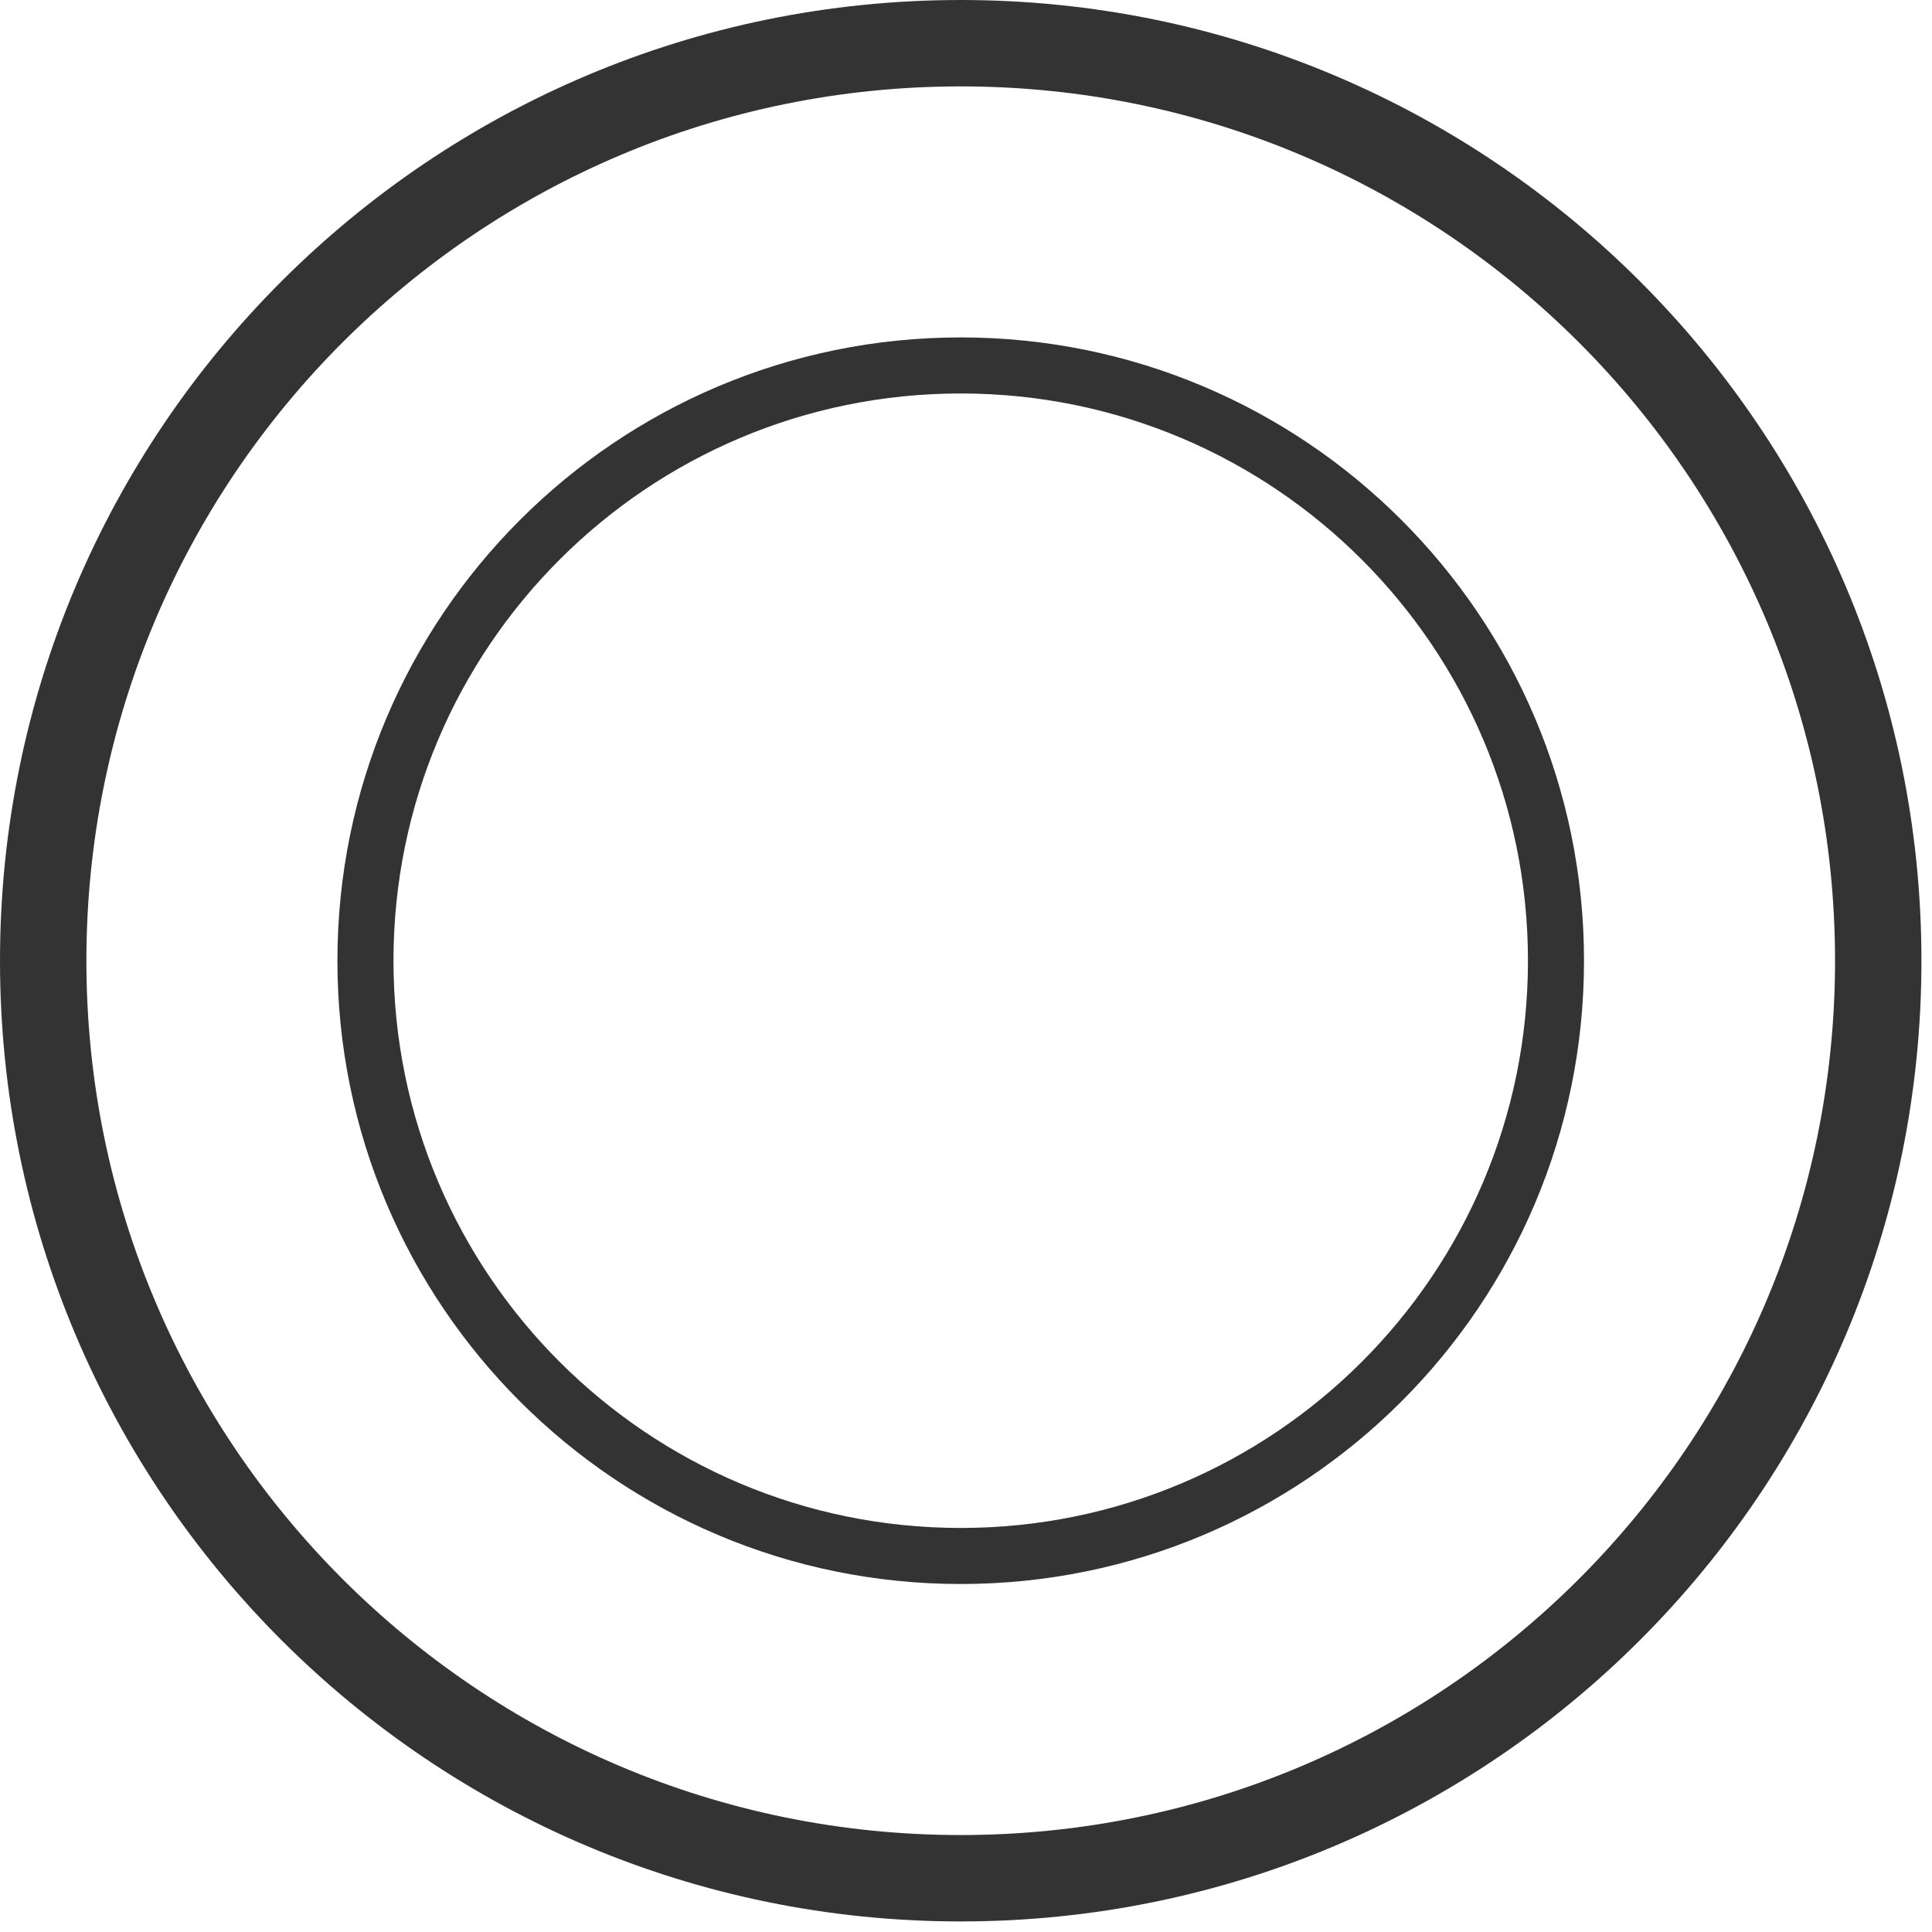
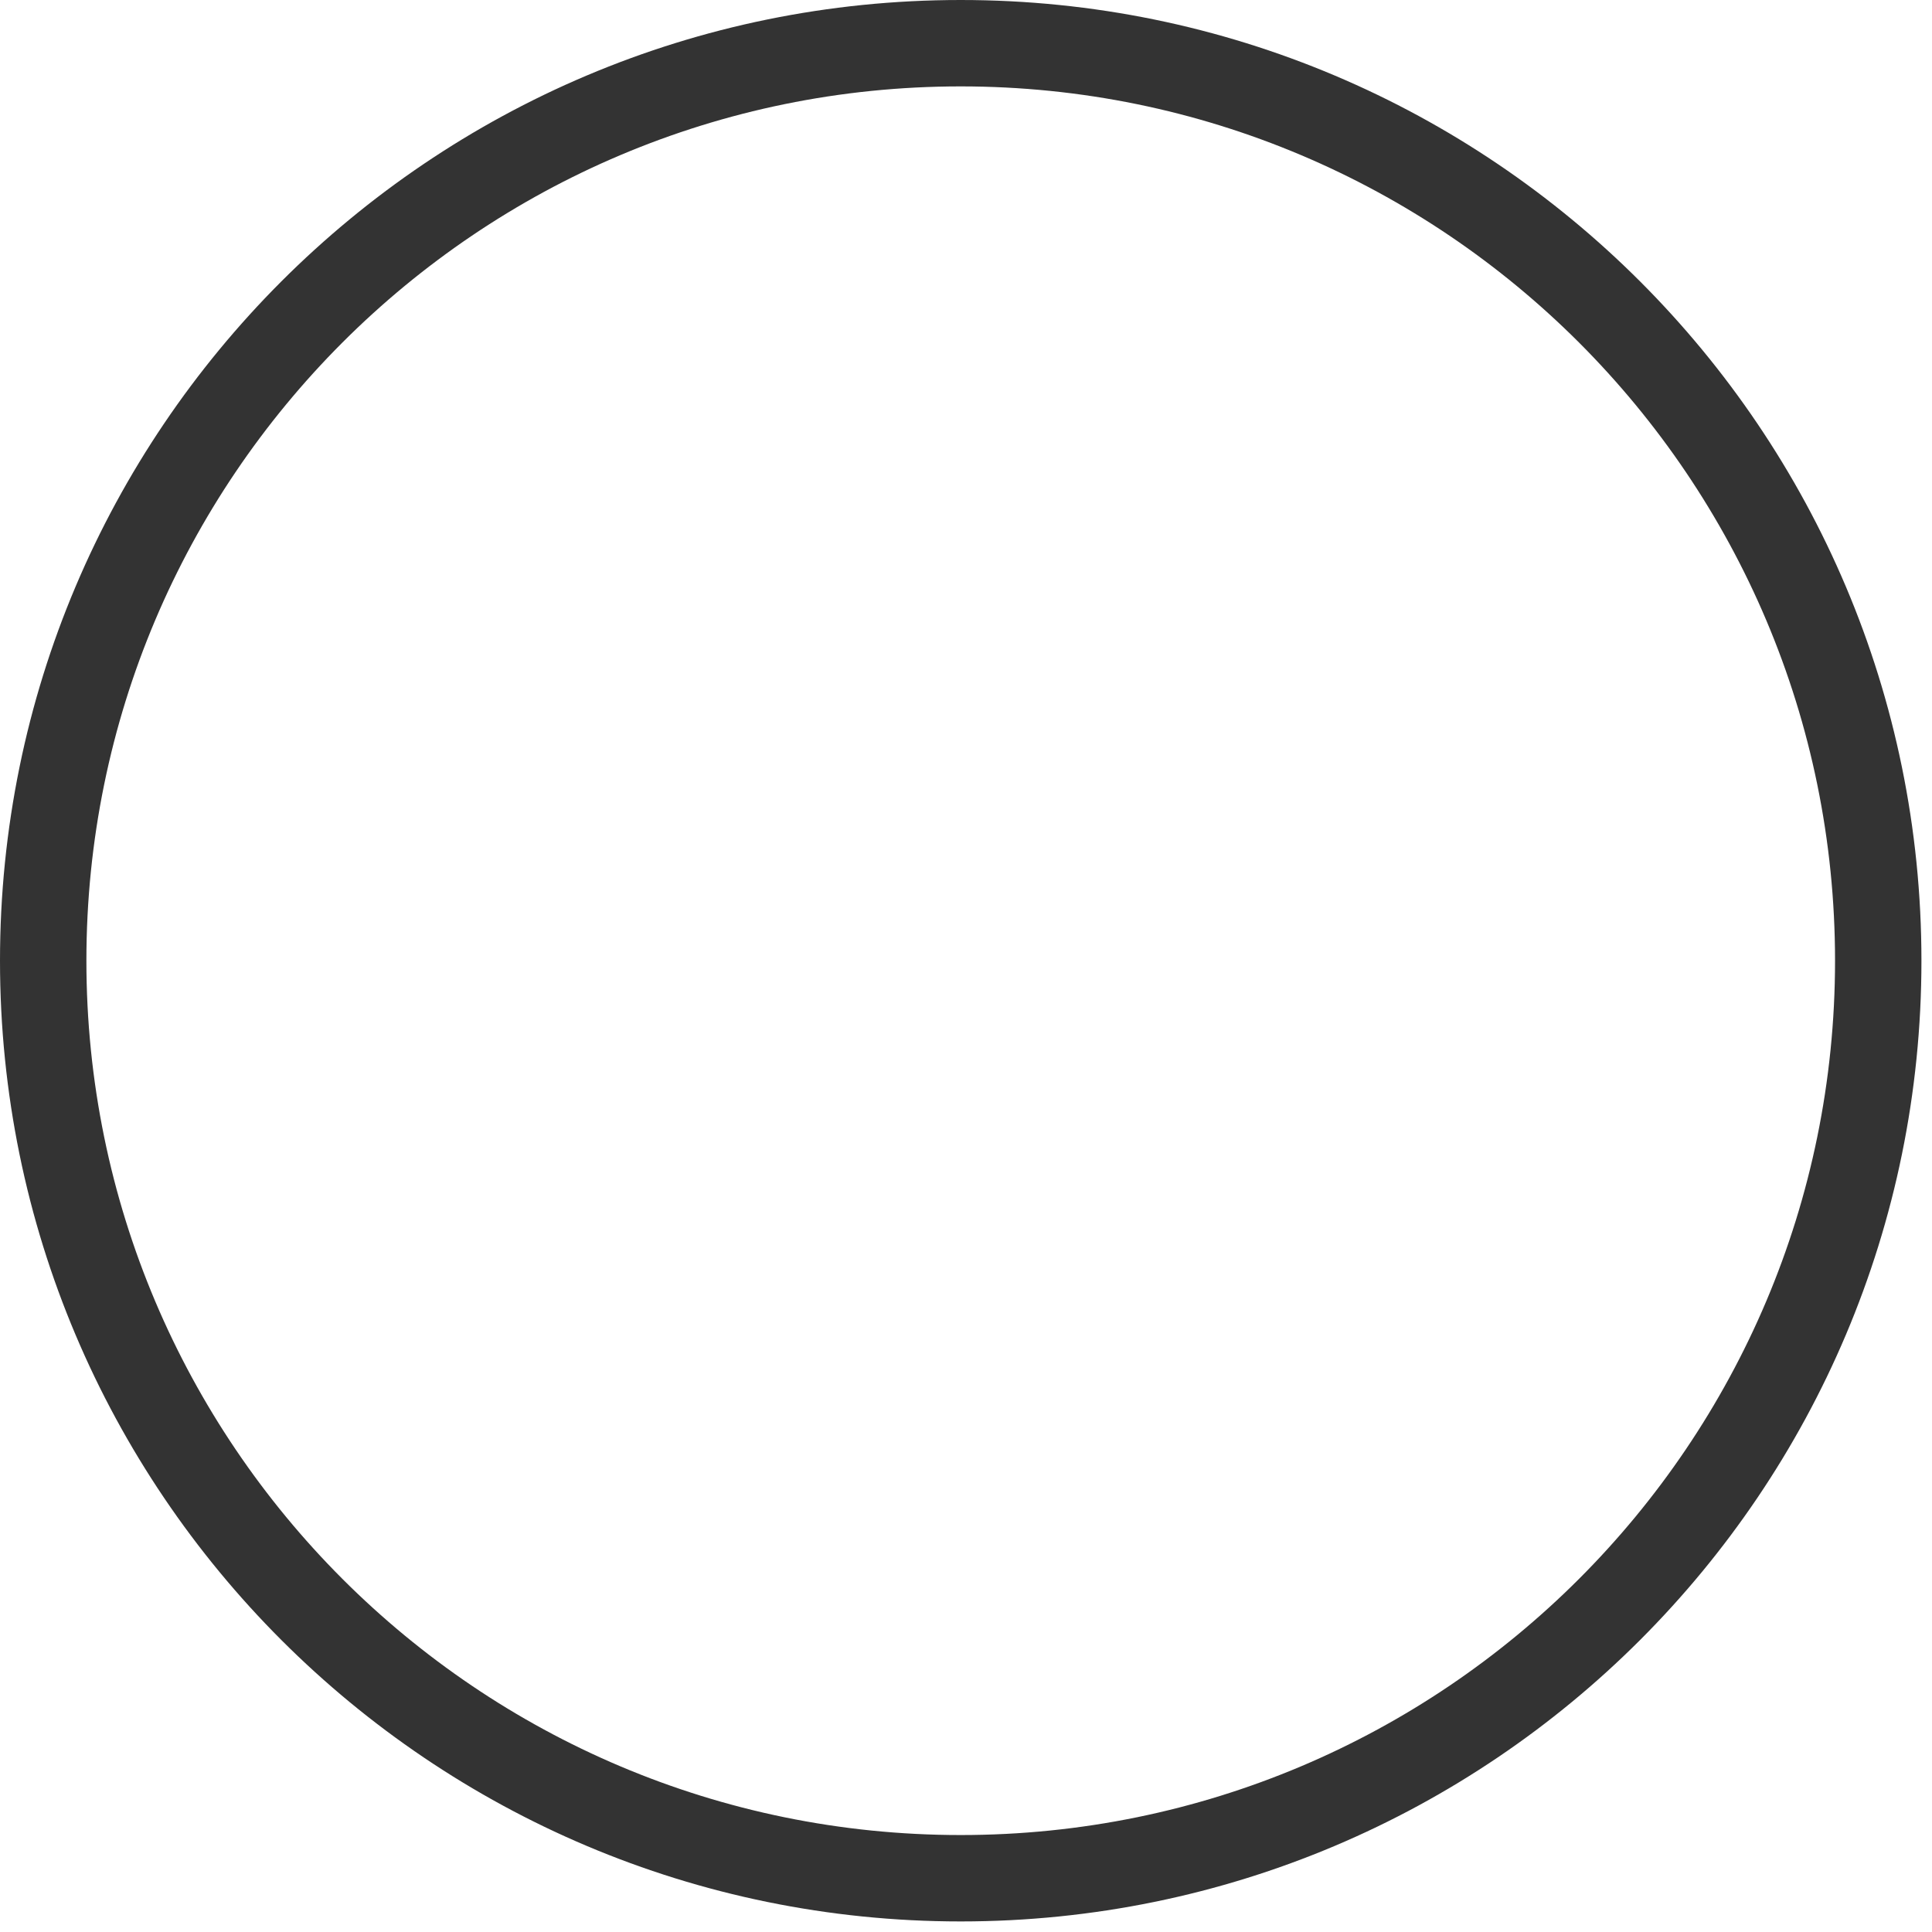
<svg xmlns="http://www.w3.org/2000/svg" width="167" height="167" viewBox="0 0 167 167" fill="none">
  <path d="M166.087 83.043C166.087 128.907 128.907 166.087 83.043 166.087C37.18 166.087 0 128.907 0 83.043C0 37.18 37.18 0 83.043 0C128.907 0 166.087 37.18 166.087 83.043ZM7.468 83.043C7.468 124.783 41.304 158.619 83.043 158.619C124.783 158.619 158.619 124.783 158.619 83.043C158.619 41.304 124.783 7.468 83.043 7.468C41.304 7.468 7.468 41.304 7.468 83.043Z" fill="#333333" />
-   <path d="M136.92 83.043C136.92 112.799 112.799 136.92 83.043 136.92C53.288 136.92 29.166 112.799 29.166 83.043C29.166 53.288 53.288 29.166 83.043 29.166C112.799 29.166 136.92 53.288 136.92 83.043ZM34.011 83.043C34.011 110.123 55.964 132.075 83.043 132.075C110.123 132.075 132.075 110.123 132.075 83.043C132.075 55.964 110.123 34.011 83.043 34.011C55.964 34.011 34.011 55.964 34.011 83.043Z" fill="#333333" />
</svg>